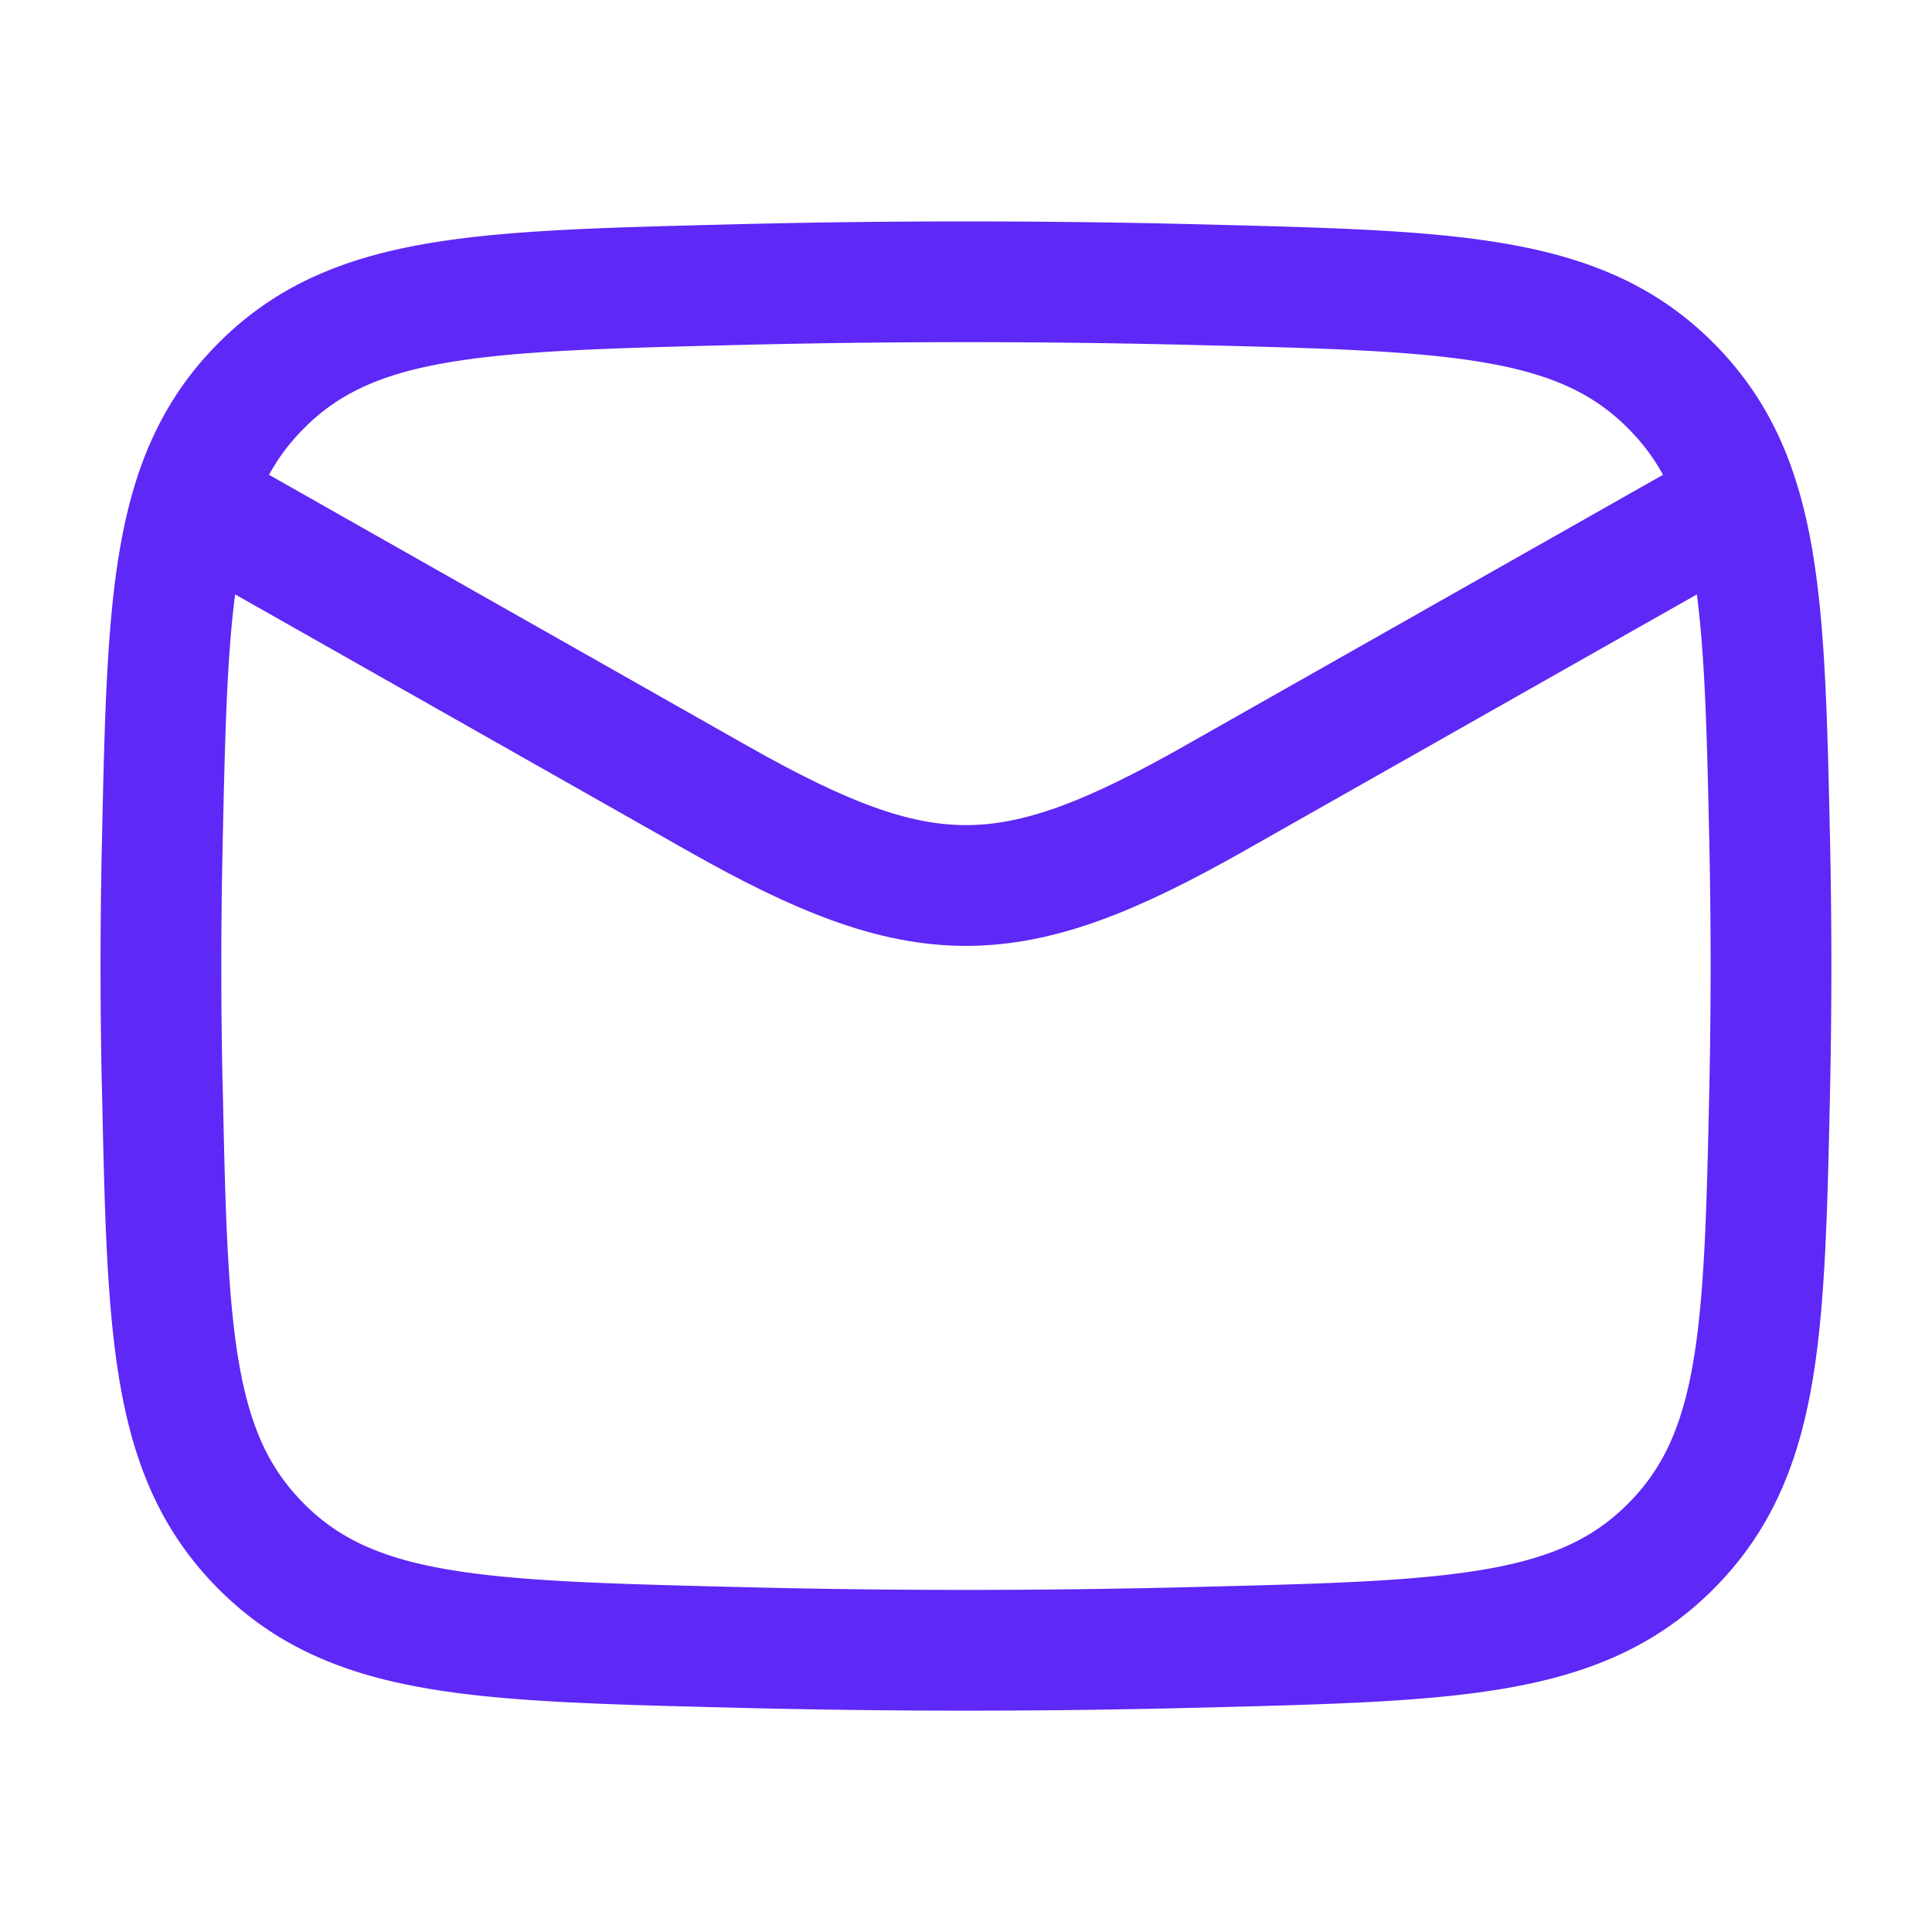
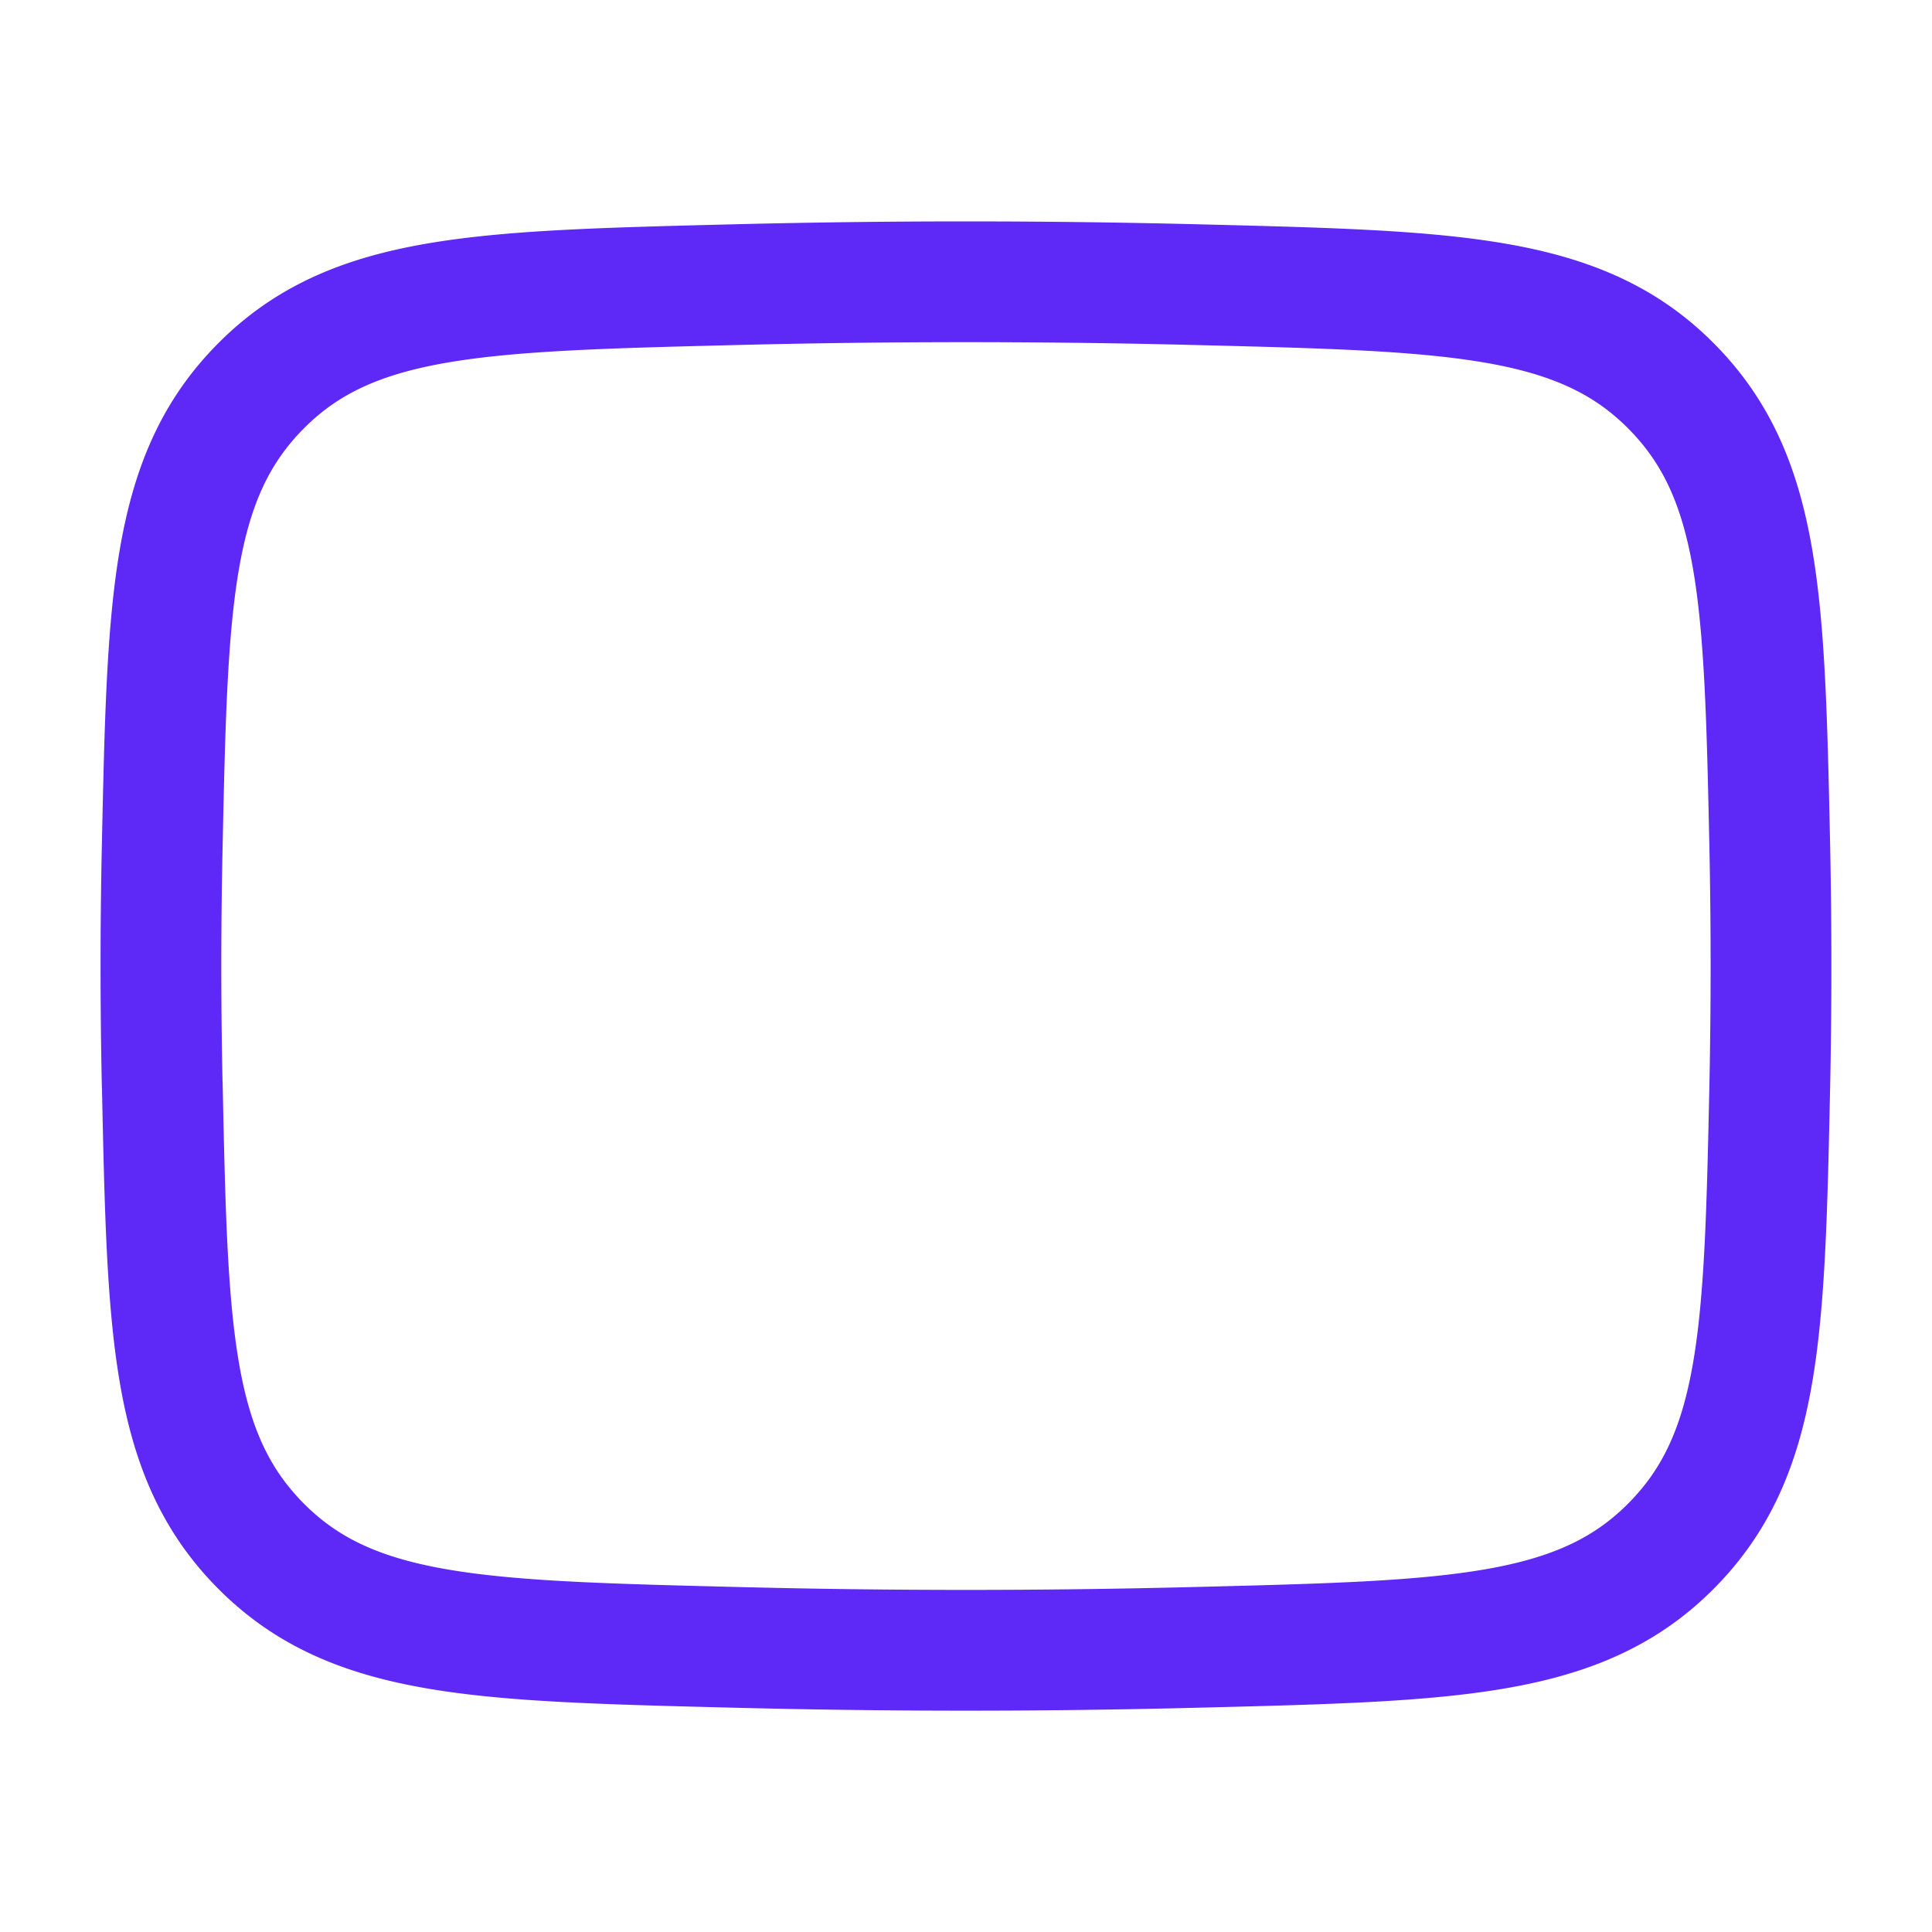
<svg xmlns="http://www.w3.org/2000/svg" width="32" height="32" viewBox="0 0 24 24">
  <g fill="none" stroke="#5e28f6" stroke-linejoin="round" stroke-width="1.5">
-     <path d="m2 6l6.913 3.917c2.549 1.444 3.625 1.444 6.174 0L22 6" />
    <path d="M2.016 13.476c.065 3.065.098 4.598 1.229 5.733c1.131 1.136 2.705 1.175 5.854 1.254c1.94.05 3.862.05 5.802 0c3.149-.079 4.723-.118 5.854-1.254c1.131-1.135 1.164-2.668 1.23-5.733c.02-.986.02-1.966 0-2.952c-.066-3.065-.099-4.598-1.23-5.733c-1.131-1.136-2.705-1.175-5.854-1.254a115 115 0 0 0-5.802 0c-3.149.079-4.723.118-5.854 1.254c-1.131 1.135-1.164 2.668-1.23 5.733a69 69 0 0 0 0 2.952Z" />
  </g>
</svg>